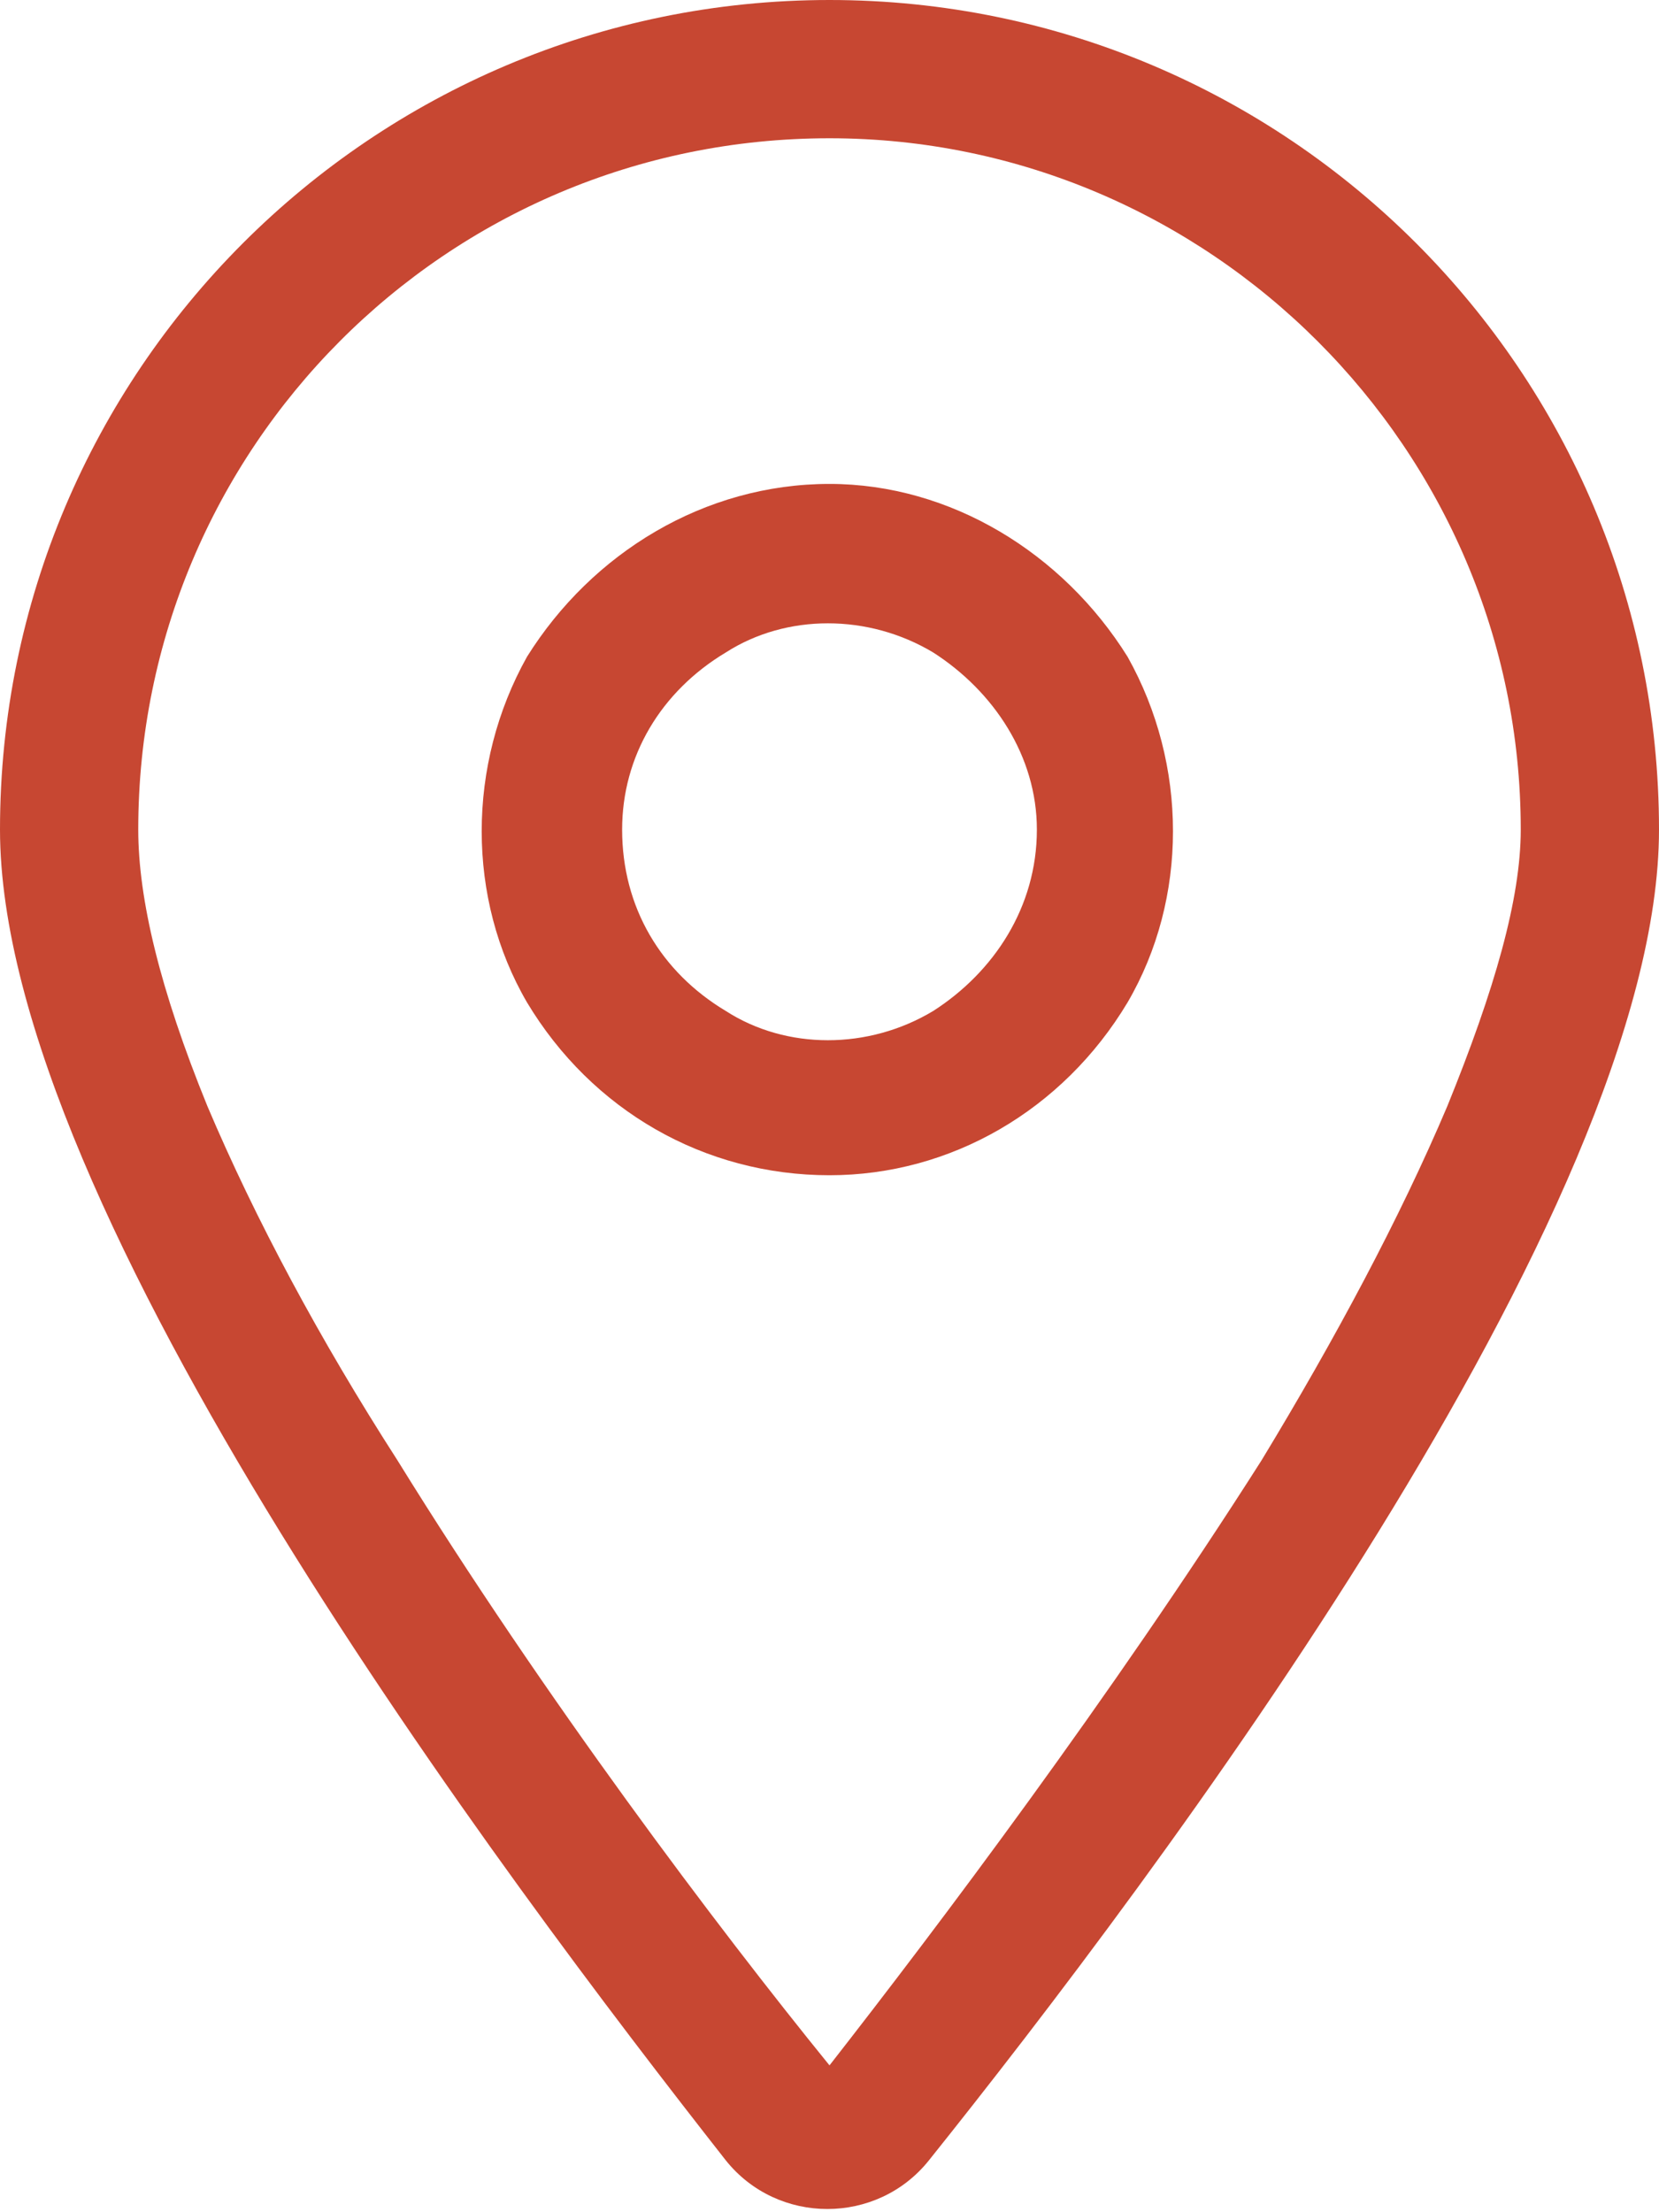
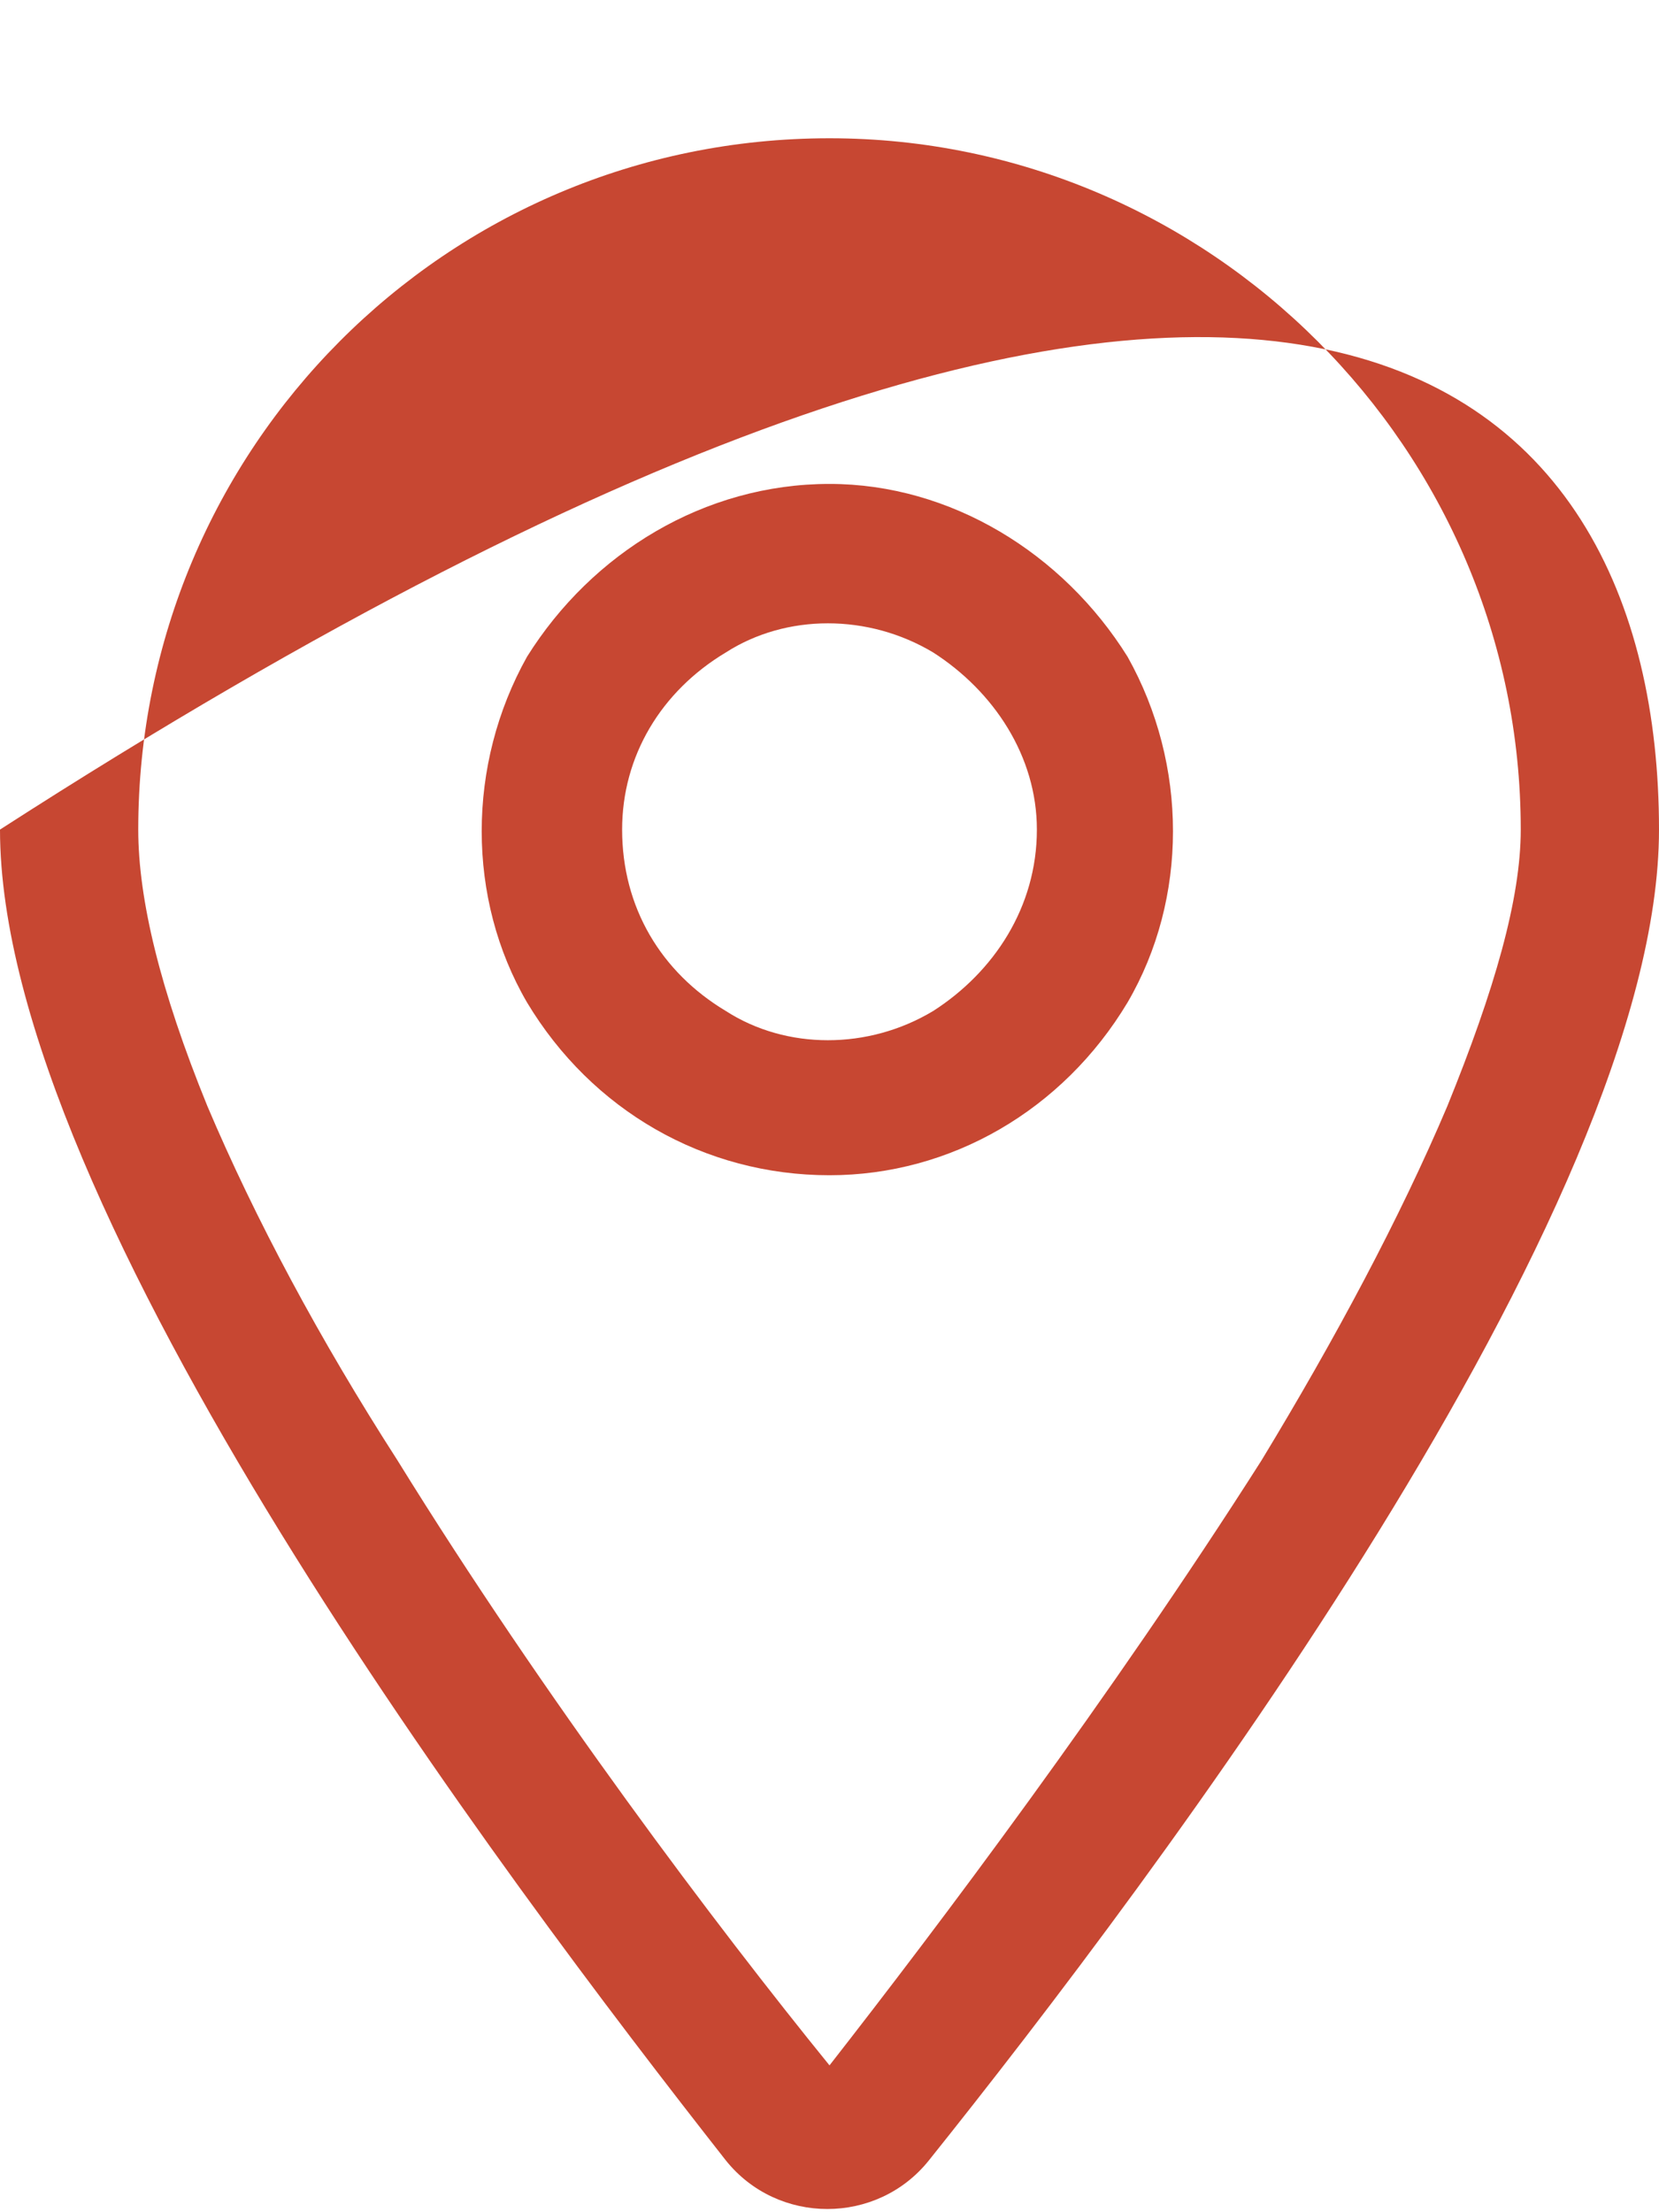
<svg xmlns="http://www.w3.org/2000/svg" width="12" height="16" viewBox="0 0 12 16" fill="none">
-   <path d="M11 6C11 3.25 8.75 1 6 1C3.219 1 1 3.25 1 6C1 6.5 1.156 7.156 1.5 8C1.844 8.812 2.312 9.687 2.875 10.562C3.938 12.281 5.188 13.938 6 14.938C6.781 13.938 8.031 12.281 9.125 10.562C9.656 9.687 10.125 8.812 10.469 8C10.812 7.156 11 6.5 11 6ZM12 6C12 8.75 8.344 13.594 6.719 15.625C6.344 16.094 5.625 16.094 5.25 15.625C3.656 13.594 0 8.75 0 6C0 2.688 2.688 0 6 0C9.313 0 12 2.688 12 6ZM4.5 6C4.5 6.562 4.781 7.031 5.25 7.312C5.688 7.594 6.281 7.594 6.75 7.312C7.188 7.031 7.5 6.562 7.5 6C7.5 5.469 7.188 5 6.75 4.719C6.281 4.438 5.688 4.438 5.25 4.719C4.781 5 4.5 5.469 4.5 6ZM6 8.5C5.094 8.5 4.281 8.031 3.812 7.25C3.375 6.5 3.375 5.531 3.812 4.75C4.281 4 5.094 3.5 6 3.5C6.875 3.5 7.688 4 8.156 4.75C8.594 5.531 8.594 6.5 8.156 7.25C7.688 8.031 6.875 8.5 6 8.5Z" fill="#C74732" />
+   <path d="M11 6C11 3.25 8.75 1 6 1C3.219 1 1 3.25 1 6C1 6.5 1.156 7.156 1.5 8C1.844 8.812 2.312 9.687 2.875 10.562C3.938 12.281 5.188 13.938 6 14.938C6.781 13.938 8.031 12.281 9.125 10.562C9.656 9.687 10.125 8.812 10.469 8C10.812 7.156 11 6.5 11 6ZM12 6C12 8.75 8.344 13.594 6.719 15.625C6.344 16.094 5.625 16.094 5.25 15.625C3.656 13.594 0 8.75 0 6C9.313 0 12 2.688 12 6ZM4.5 6C4.5 6.562 4.781 7.031 5.25 7.312C5.688 7.594 6.281 7.594 6.75 7.312C7.188 7.031 7.5 6.562 7.5 6C7.5 5.469 7.188 5 6.75 4.719C6.281 4.438 5.688 4.438 5.25 4.719C4.781 5 4.5 5.469 4.5 6ZM6 8.5C5.094 8.5 4.281 8.031 3.812 7.25C3.375 6.5 3.375 5.531 3.812 4.75C4.281 4 5.094 3.5 6 3.5C6.875 3.5 7.688 4 8.156 4.75C8.594 5.531 8.594 6.5 8.156 7.25C7.688 8.031 6.875 8.5 6 8.5Z" fill="#C74732" />
</svg>